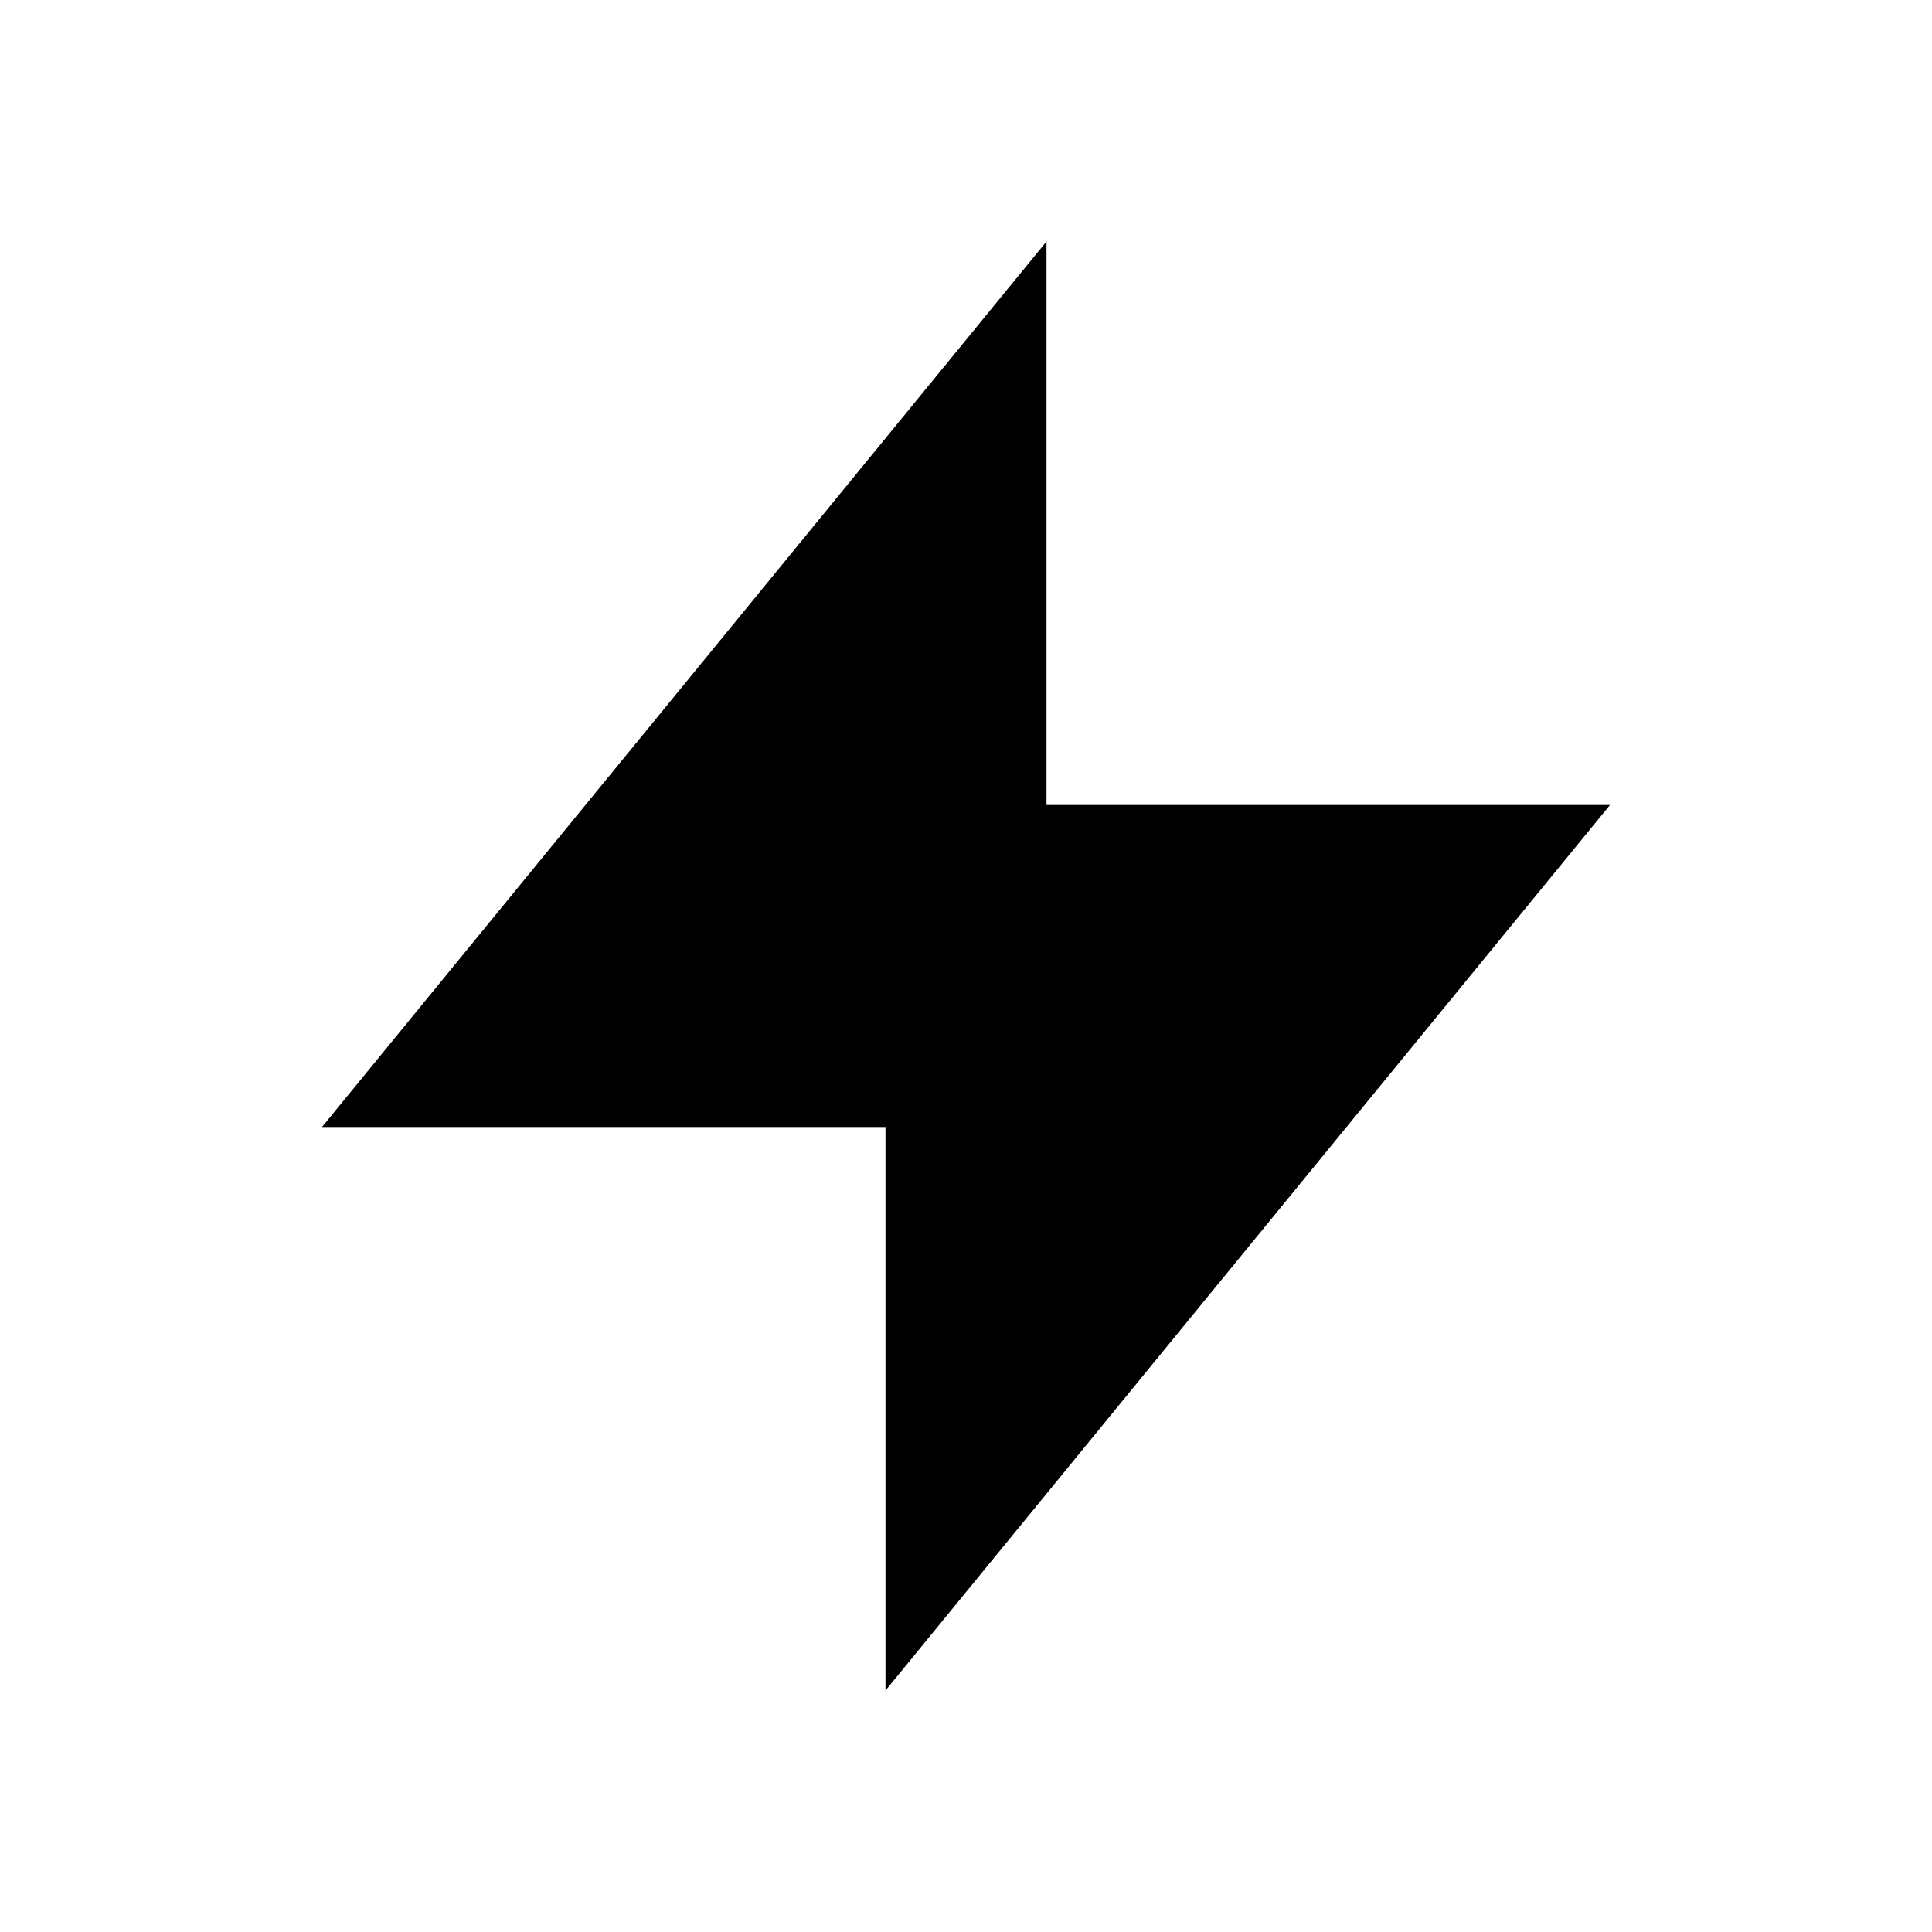
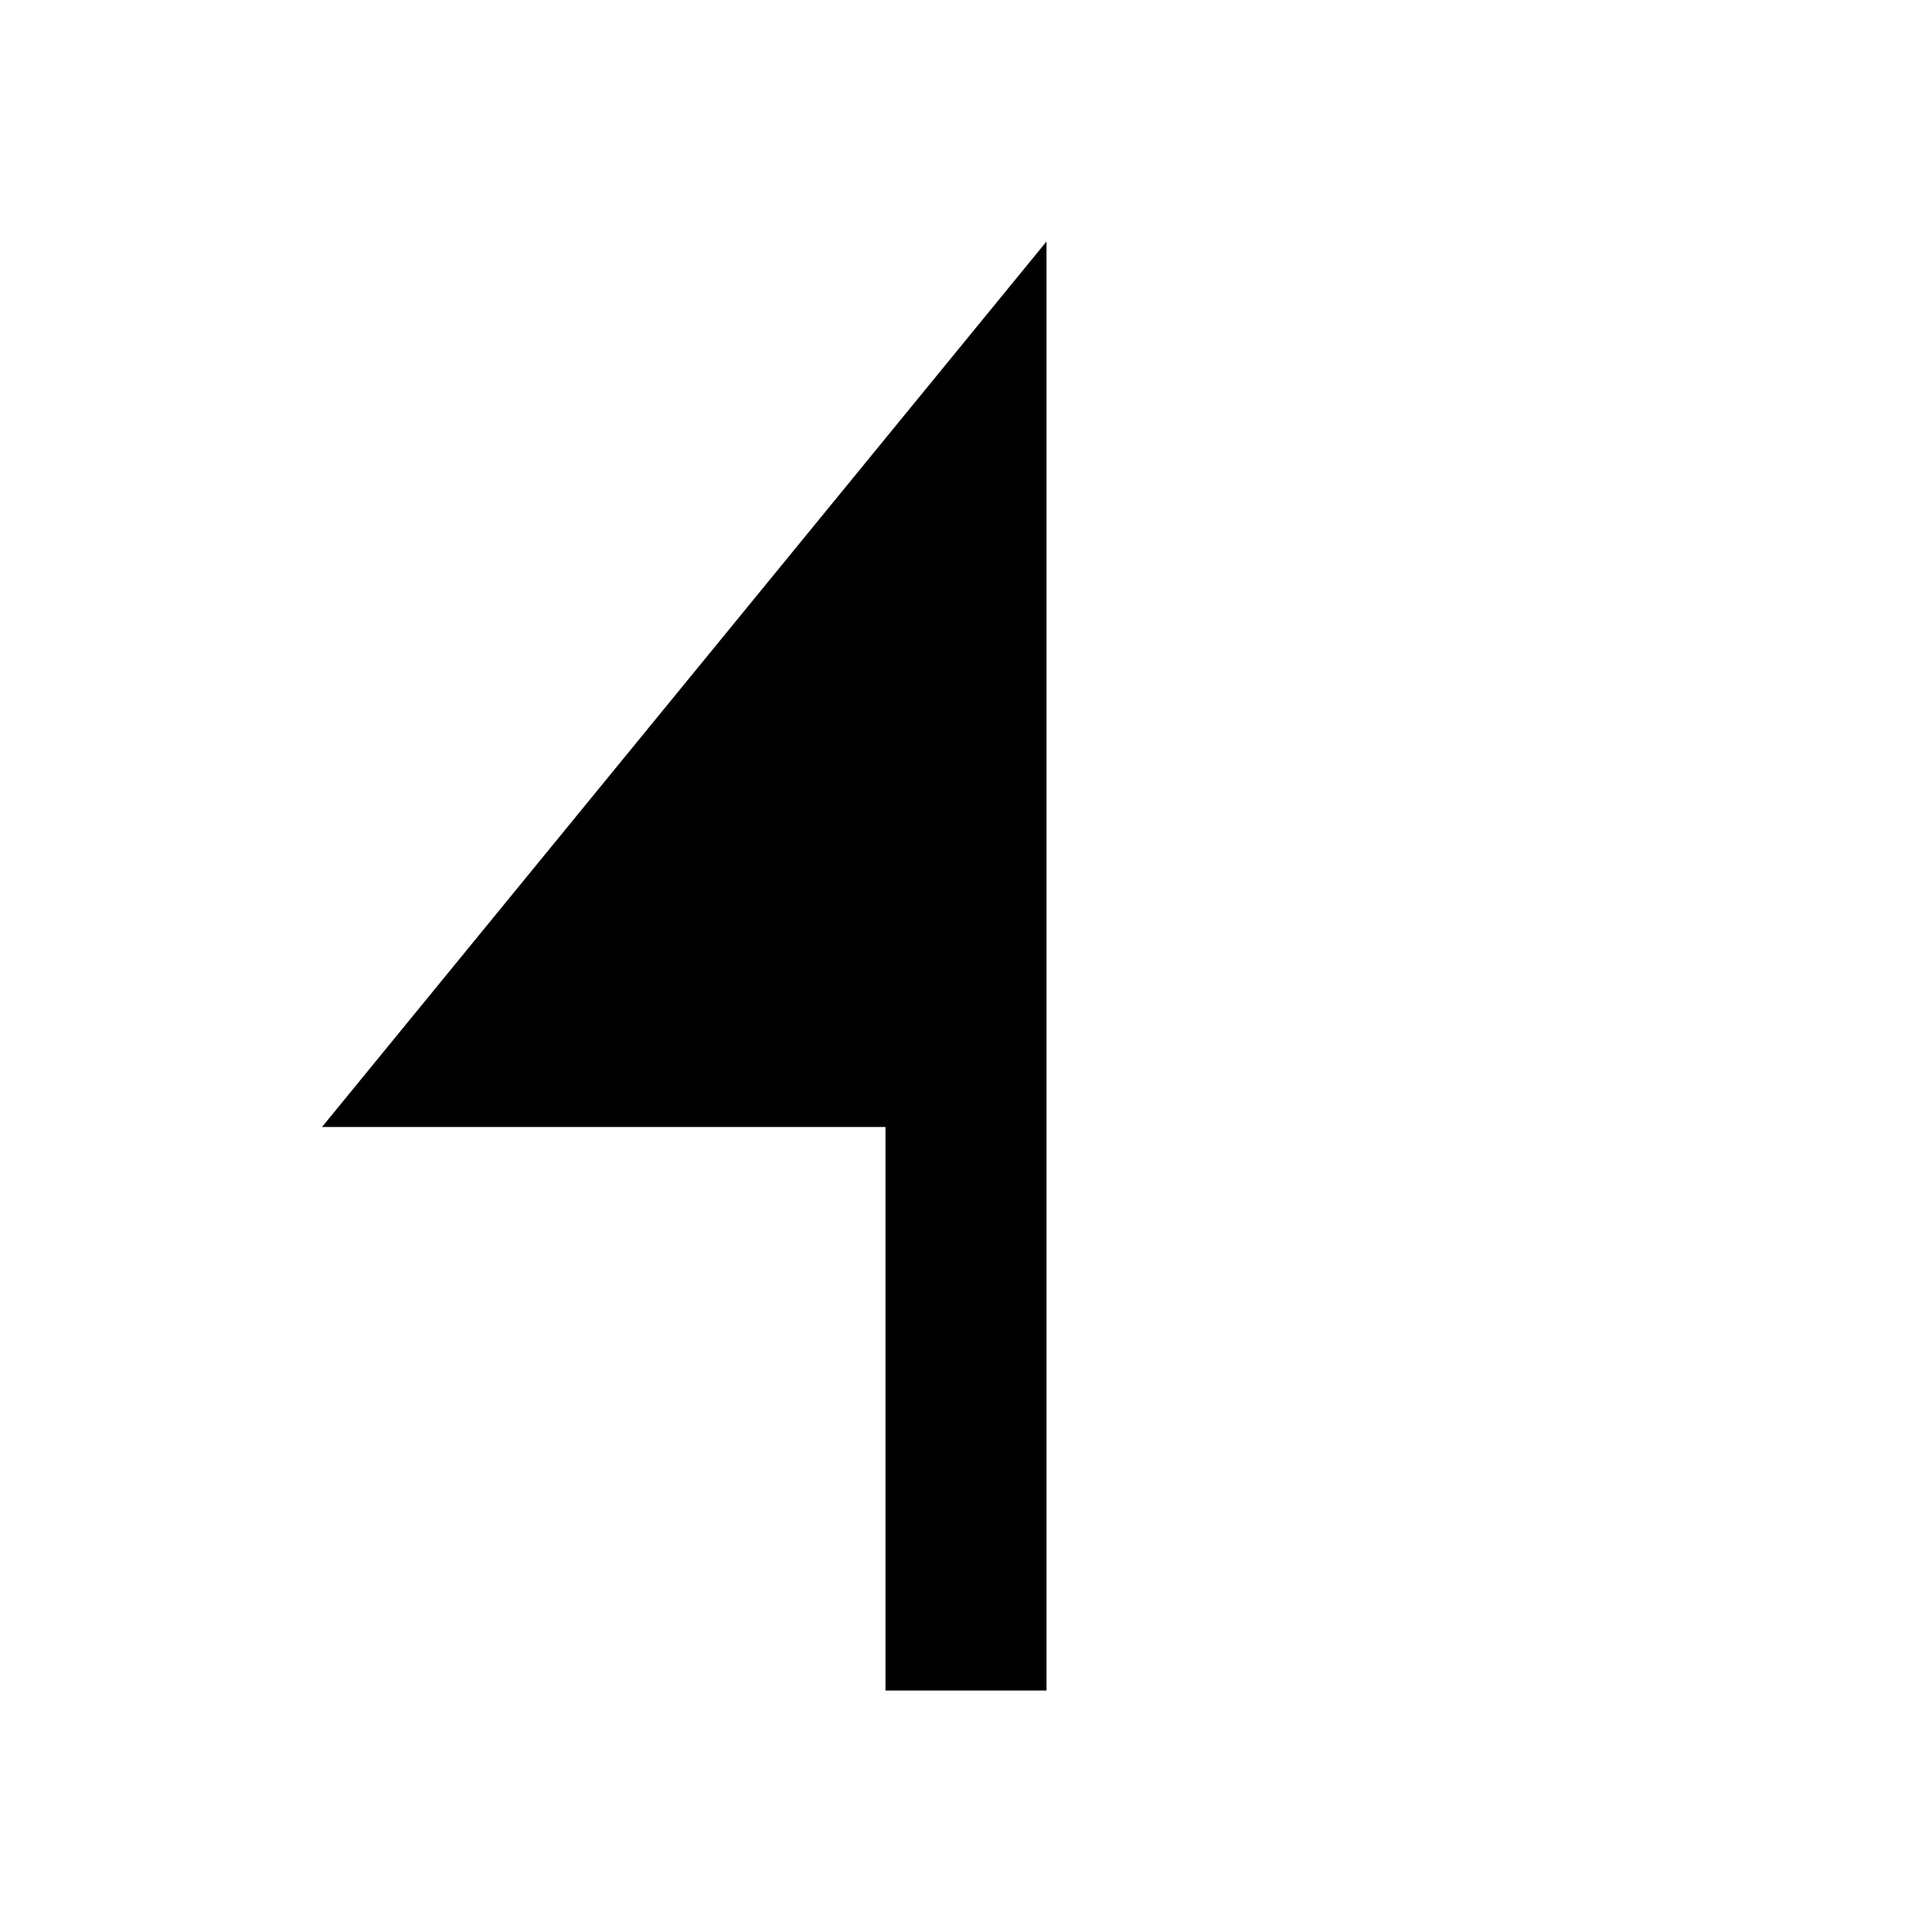
<svg xmlns="http://www.w3.org/2000/svg" width="24" height="24" viewBox="0 0 24 24" fill="none">
-   <path d="M13 10V3L4 14H11V21L20 10H13Z" fill="currentColor" />
+   <path d="M13 10V3L4 14H11V21H13Z" fill="currentColor" />
</svg>